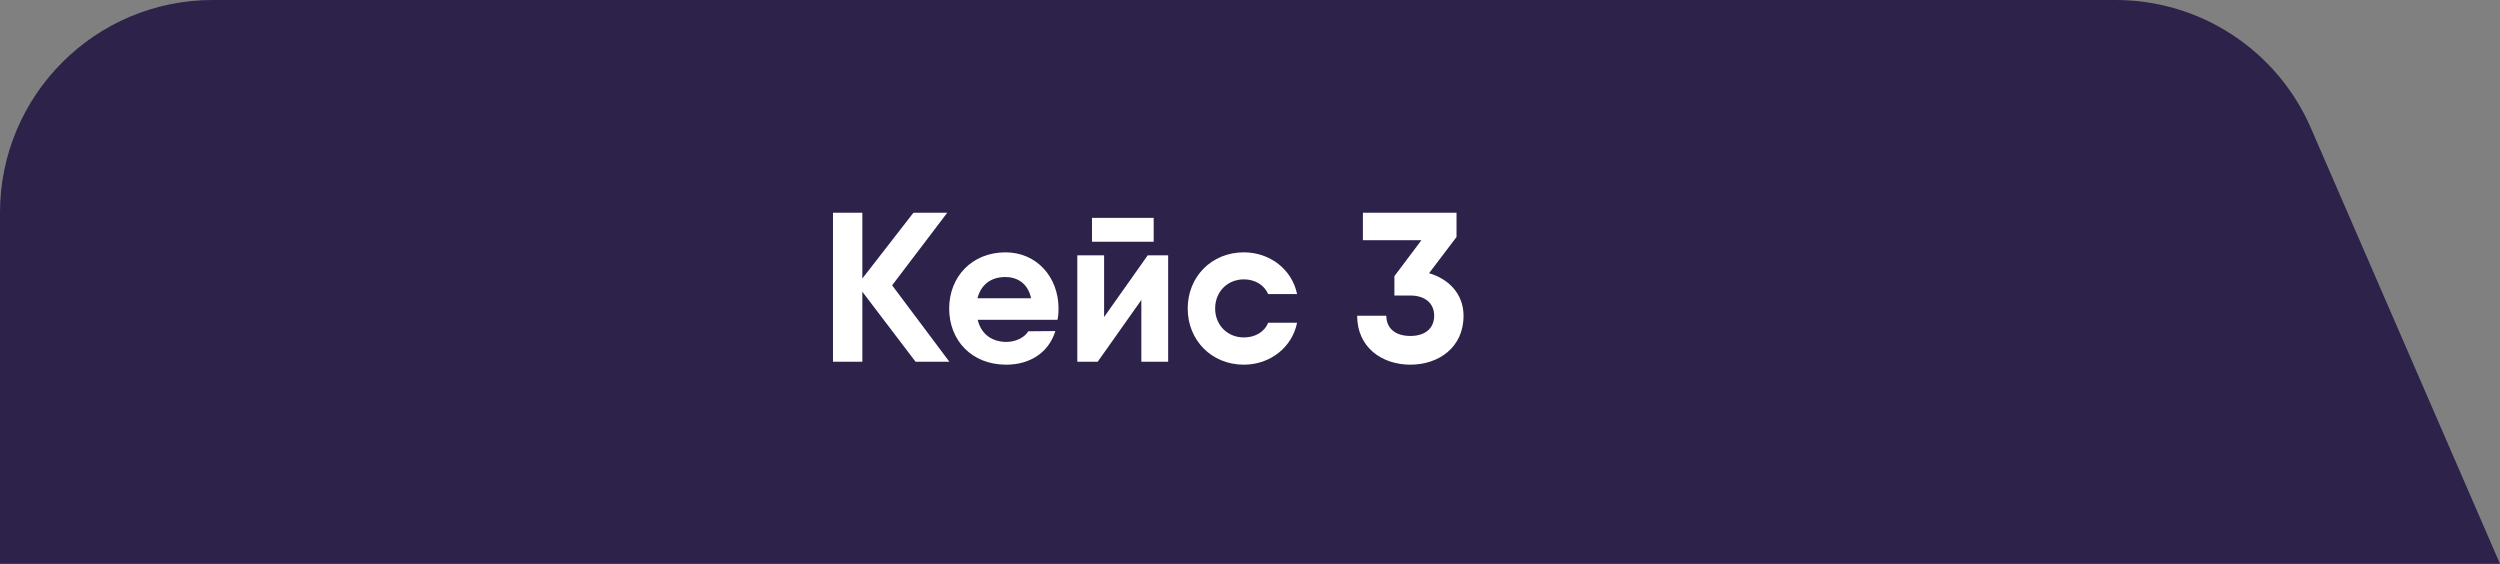
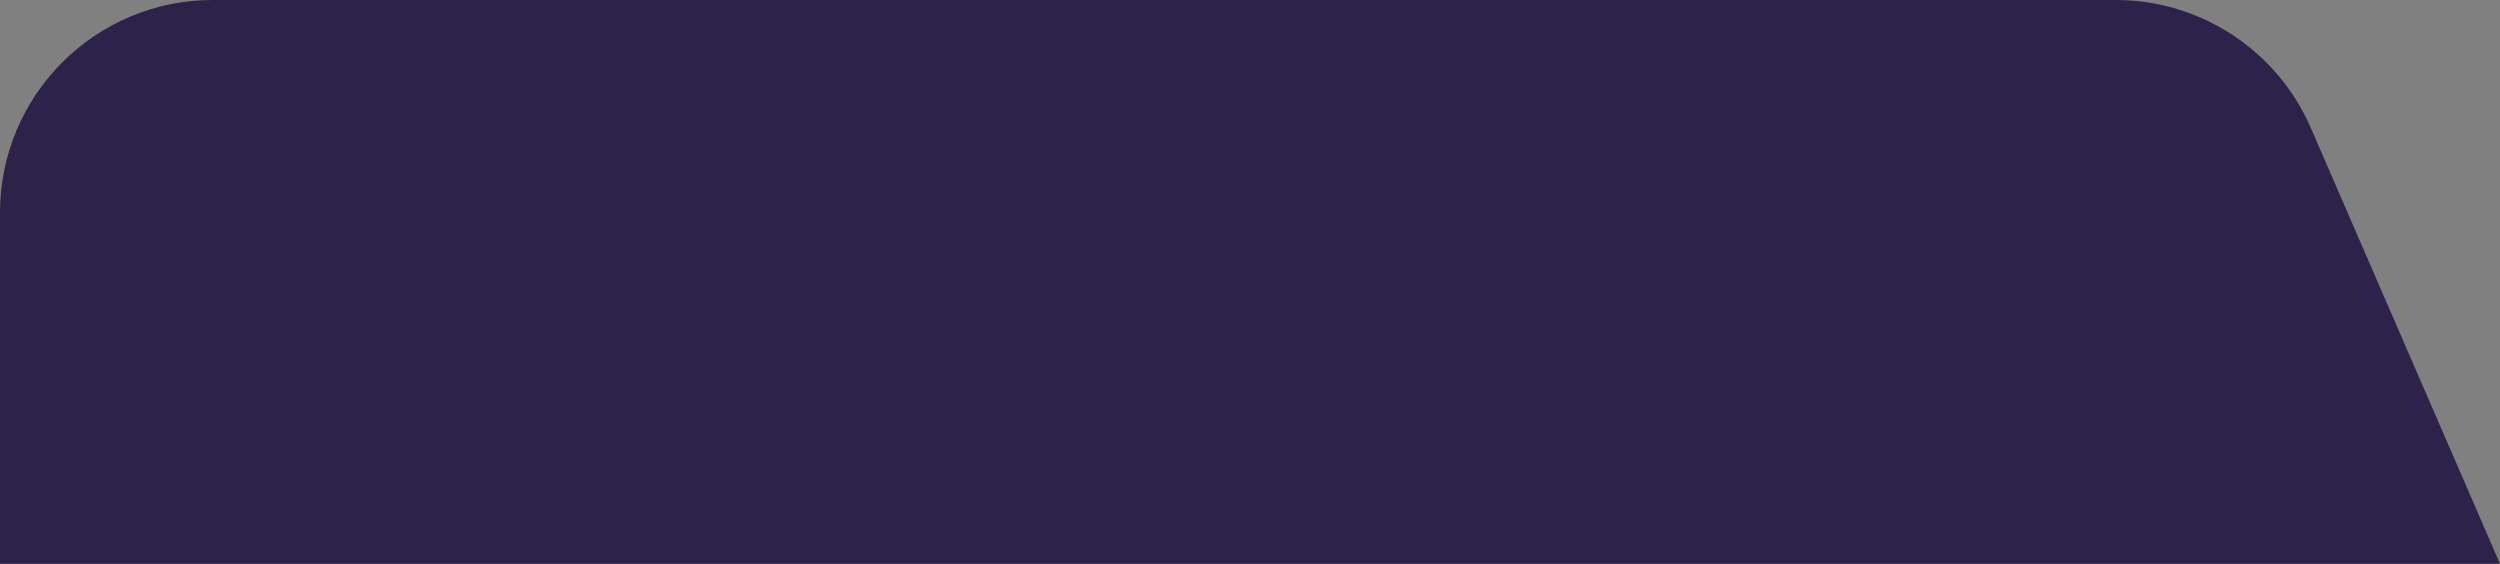
<svg xmlns="http://www.w3.org/2000/svg" width="235" height="53" viewBox="0 0 235 53" fill="none">
  <rect x="0" y="0" width="235" height="53" fill="#808080" stroke="none" />
  <path d="M0 20C0 8.954 8.954 0 20 0H198.877C206.845 0 214.052 4.729 217.224 12.038L235 53H0V20Z" fill="#2C224A" />
-   <path d="M89.24 34H86.06L81.06 27.42V34H78.3V20H81.06V26.18L85.86 20H89.04L83.86 26.82L89.24 34ZM91.903 30.06C92.243 31.48 93.323 32.14 94.603 32.14C95.522 32.14 96.323 31.7 96.662 31.14L99.203 31.12C98.582 33.14 96.823 34.28 94.582 34.28C91.323 34.28 89.222 31.98 89.222 29C89.222 26.02 91.362 23.72 94.522 23.72C97.463 23.72 99.502 26.06 99.502 29C99.502 29.38 99.483 29.72 99.403 30.06H91.903ZM91.882 28.04H96.922C96.623 26.6 95.582 26.04 94.502 26.04C93.123 26.04 92.203 26.78 91.882 28.04ZM102.646 22.72V20.48H108.446V22.72H102.646ZM107.886 24H109.806V34H107.286V28.2L103.186 34H101.266V24H103.786V29.8L107.886 24ZM121.924 30.34C121.464 32.64 119.404 34.28 116.924 34.28C113.884 34.28 111.644 31.98 111.644 29C111.644 26.02 113.884 23.72 116.924 23.72C119.404 23.72 121.464 25.36 121.924 27.64H119.204C118.844 26.8 117.984 26.26 116.924 26.26C115.404 26.26 114.224 27.4 114.224 29C114.224 30.58 115.404 31.72 116.924 31.72C117.984 31.72 118.864 31.2 119.204 30.34H121.924ZM134.333 25.68C136.173 26.22 137.573 27.62 137.573 29.68C137.573 32.68 135.213 34.28 132.573 34.28C129.933 34.28 127.573 32.68 127.573 29.68H130.313C130.313 30.82 131.113 31.58 132.573 31.58C134.013 31.58 134.813 30.82 134.813 29.68C134.813 28.56 134.013 27.78 132.573 27.78H131.073V25.96L133.613 22.58H128.113V20H136.913V22.28L134.333 25.68Z" fill="white" />
</svg>